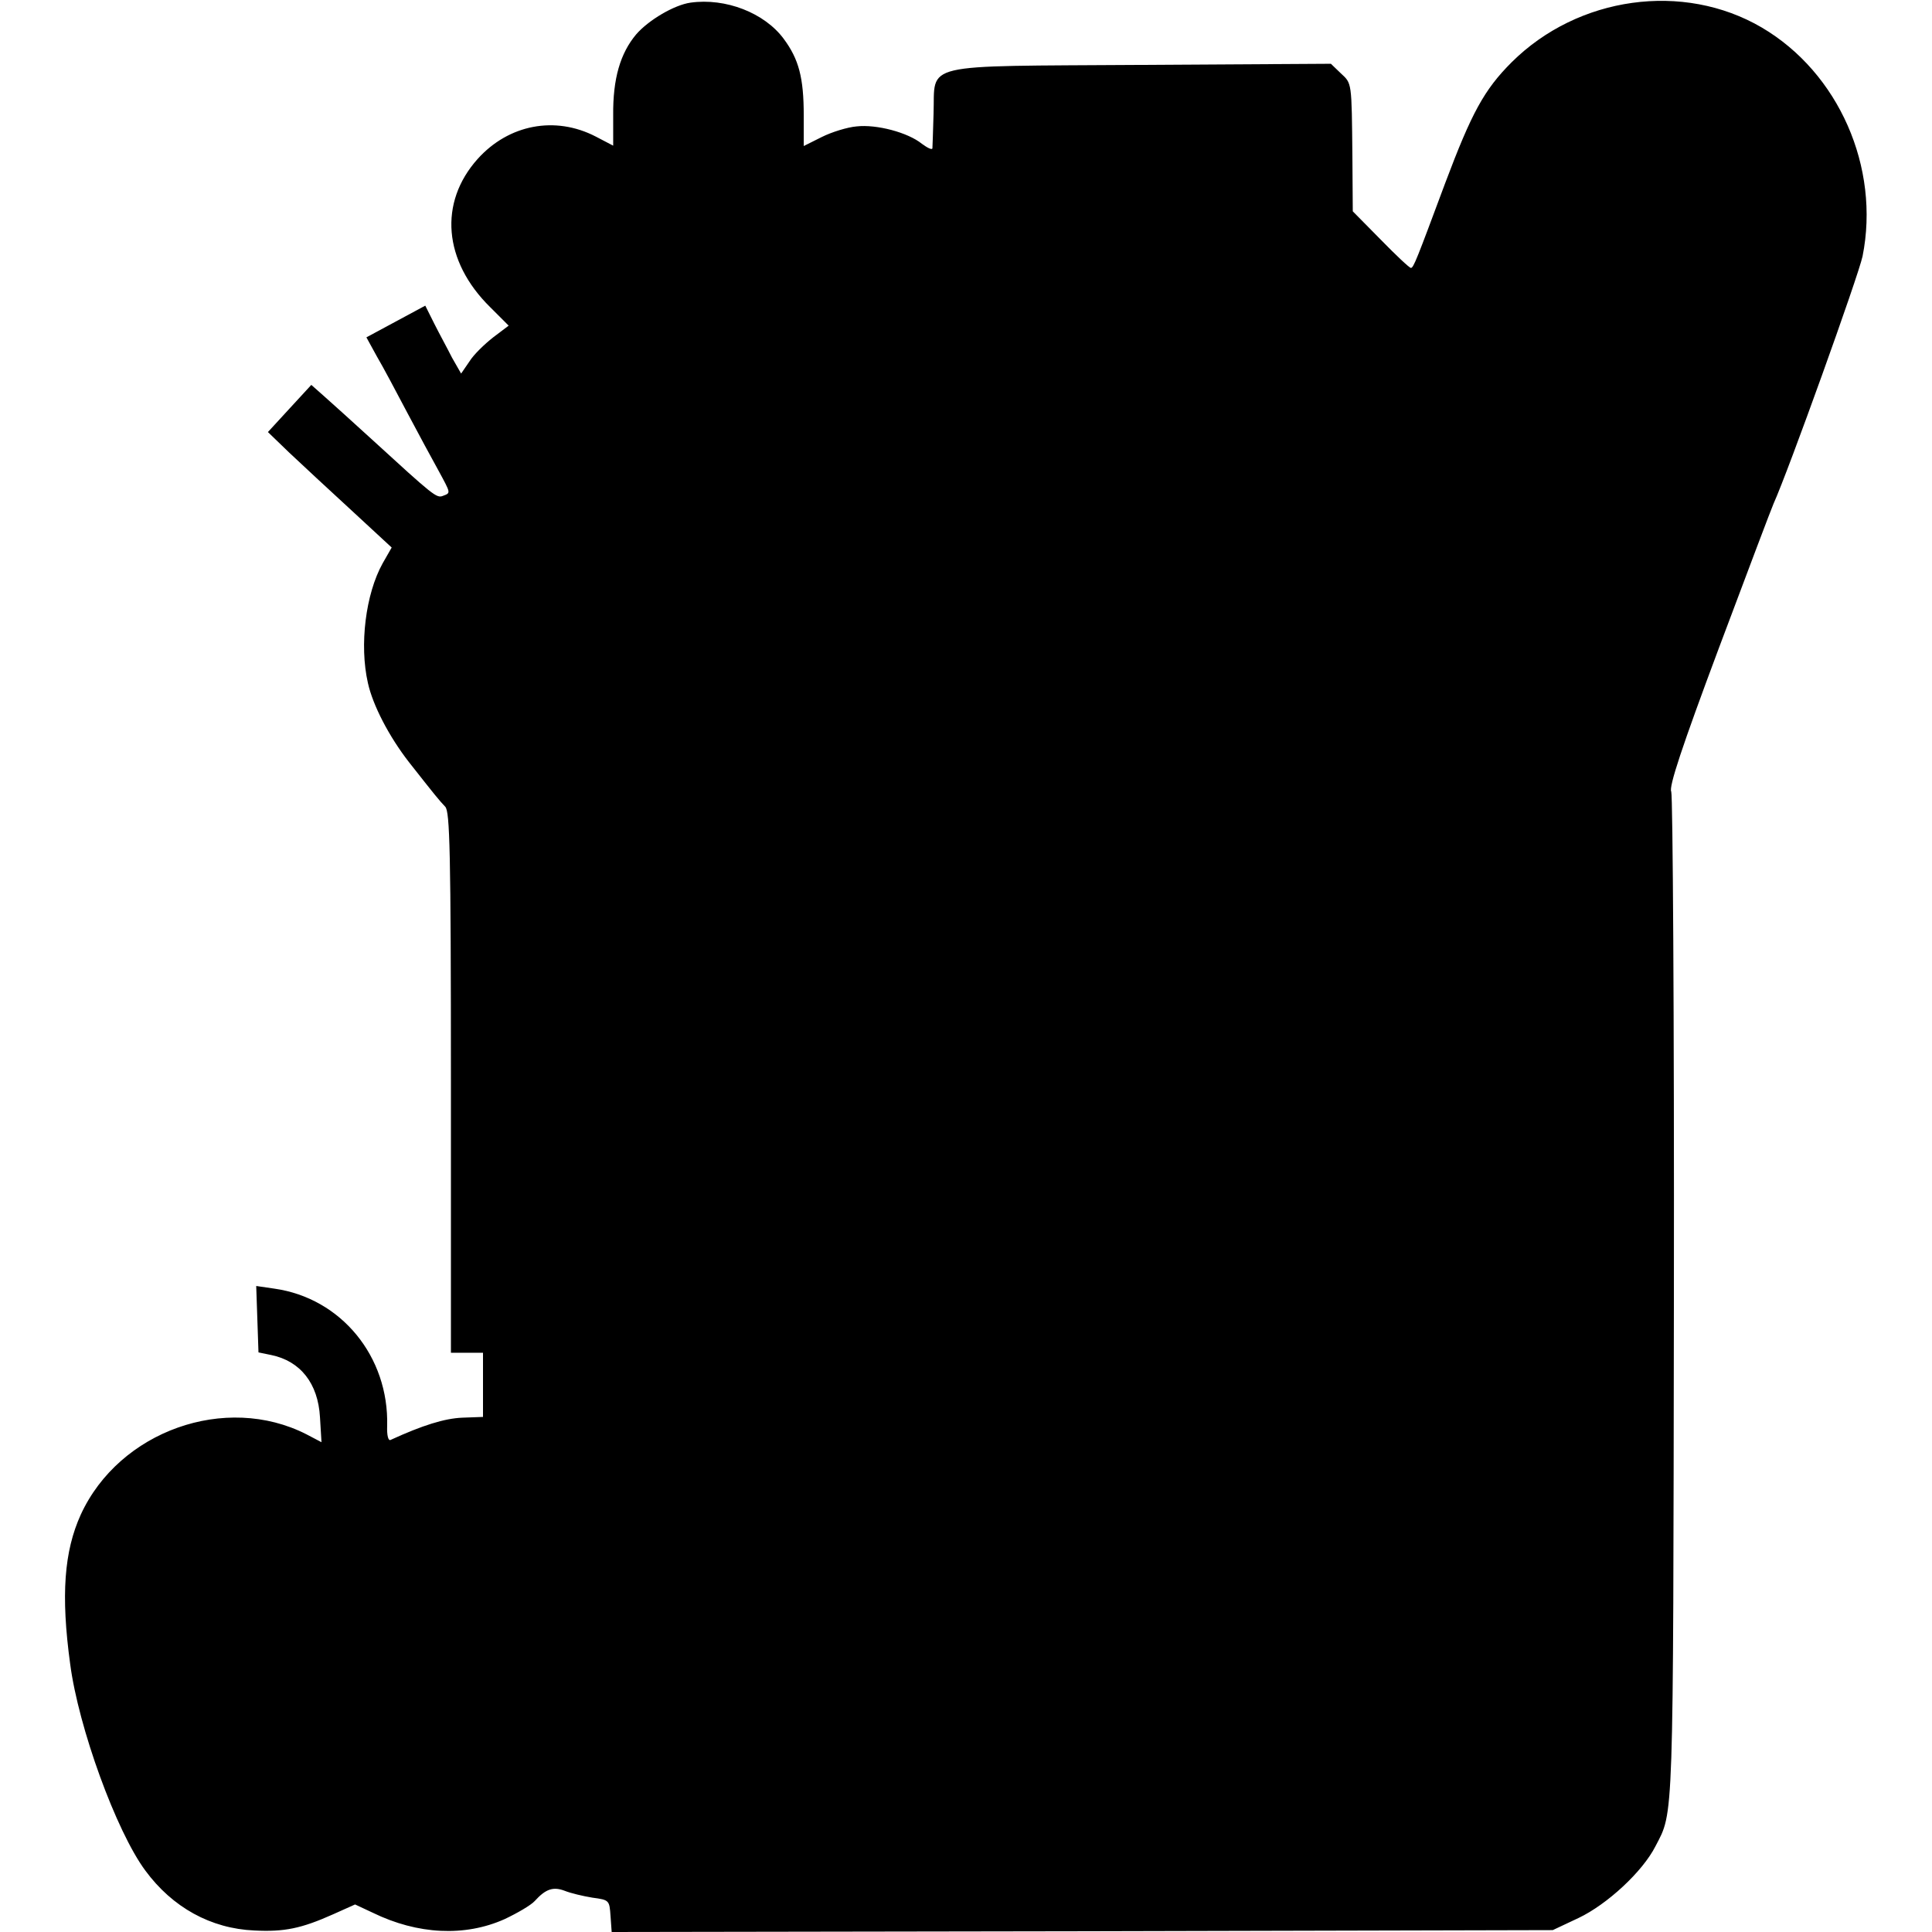
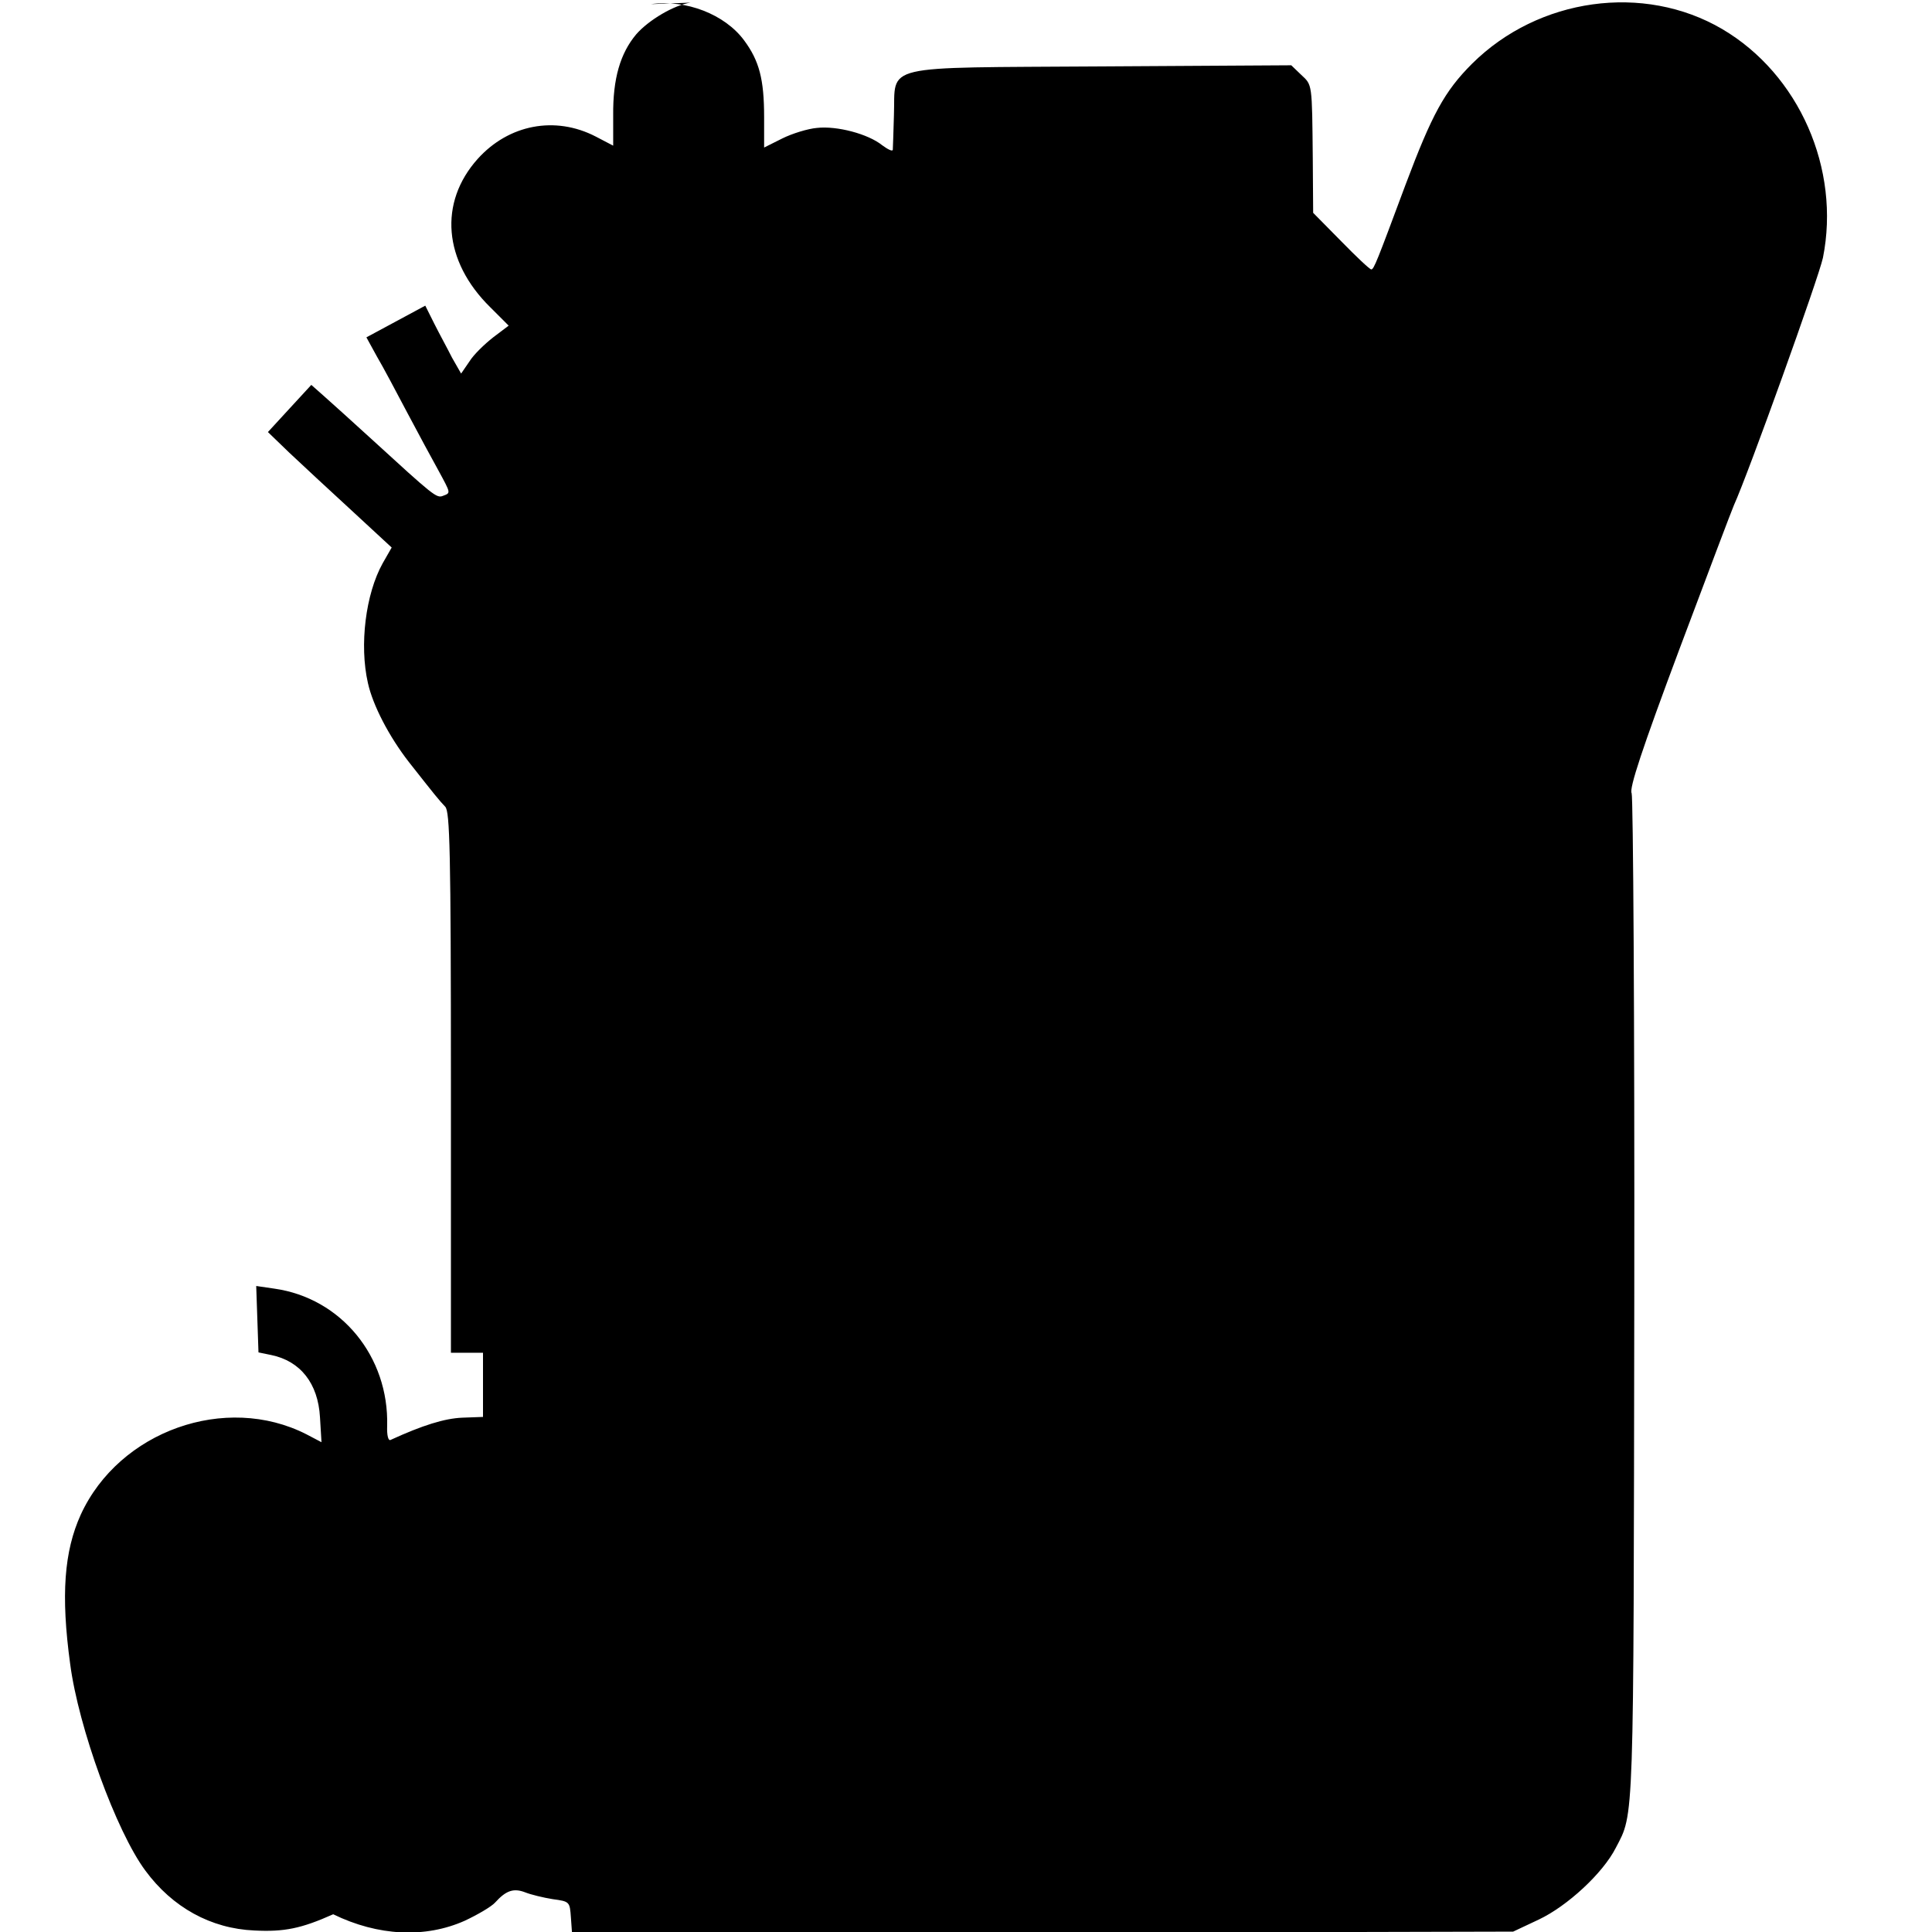
<svg xmlns="http://www.w3.org/2000/svg" version="1.0" width="512pt" height="512pt" viewBox="0 0 512 512" preserveAspectRatio="xMidYMid meet">
  <g transform="translate(0,512) scale(0.1,-0.1)" fill="#000000" stroke="none">
-     <path d="M1830 5113 c-43 -6 -111 -46 -144 -84 -42 -50 -62 -117 -61 -215 l0 -80 -46 24 c-108 56 -231 32 -313 -59 -104 -116 -91 -271 33 -393 l49 -49 -41 -31 c-23 -18 -52 -46 -63 -64 l-22 -32 -24 42 c-12 24 -34 64 -47 90 l-24 48 -78 -42 -78 -42 28 -51 c16 -27 52 -95 81 -150 29 -55 66 -123 82 -152 33 -61 33 -59 12 -67 -17 -7 -25 0 -189 150 -49 45 -106 96 -125 113 l-35 31 -58 -63 -57 -62 57 -55 c32 -30 106 -99 165 -153 l106 -98 -24 -42 c-45 -81 -62 -216 -39 -317 13 -59 56 -142 109 -210 70 -89 79 -100 96 -118 12 -13 15 -114 15 -731 l0 -716 43 0 42 0 0 -85 0 -85 -55 -2 c-47 -2 -105 -20 -190 -59 -6 -3 -10 12 -9 37 5 184 -122 339 -299 364 l-48 7 3 -88 3 -88 34 -7 c77 -16 124 -75 129 -165 l4 -66 -40 21 c-214 109 -496 9 -598 -213 -44 -97 -53 -213 -28 -396 22 -168 122 -443 199 -547 72 -98 174 -154 289 -159 79 -4 124 5 209 43 l58 26 47 -22 c119 -58 244 -64 349 -17 34 16 70 37 80 48 29 32 49 39 80 27 15 -6 48 -14 73 -18 45 -6 45 -7 48 -49 l3 -42 1247 2 1247 3 68 32 c76 36 170 123 204 190 49 94 47 47 49 1453 1 748 -3 1332 -7 1342 -7 12 28 118 126 380 75 200 140 372 145 383 39 86 225 604 236 656 47 235 -63 486 -267 606 -208 122 -487 83 -663 -92 -73 -73 -106 -134 -176 -320 -76 -204 -84 -225 -91 -225 -4 0 -40 34 -80 75 l-74 75 -1 143 c-2 202 -1 195 -31 223 l-26 25 -503 -3 c-595 -4 -545 8 -550 -130 -1 -46 -3 -87 -3 -91 -1 -5 -13 1 -28 12 -37 30 -120 52 -173 46 -24 -2 -66 -15 -92 -28 l-48 -24 0 81 c0 100 -13 149 -53 203 -51 69 -154 109 -247 96z" />
+     <path d="M1830 5113 c-43 -6 -111 -46 -144 -84 -42 -50 -62 -117 -61 -215 l0 -80 -46 24 c-108 56 -231 32 -313 -59 -104 -116 -91 -271 33 -393 l49 -49 -41 -31 c-23 -18 -52 -46 -63 -64 l-22 -32 -24 42 c-12 24 -34 64 -47 90 l-24 48 -78 -42 -78 -42 28 -51 c16 -27 52 -95 81 -150 29 -55 66 -123 82 -152 33 -61 33 -59 12 -67 -17 -7 -25 0 -189 150 -49 45 -106 96 -125 113 l-35 31 -58 -63 -57 -62 57 -55 c32 -30 106 -99 165 -153 l106 -98 -24 -42 c-45 -81 -62 -216 -39 -317 13 -59 56 -142 109 -210 70 -89 79 -100 96 -118 12 -13 15 -114 15 -731 l0 -716 43 0 42 0 0 -85 0 -85 -55 -2 c-47 -2 -105 -20 -190 -59 -6 -3 -10 12 -9 37 5 184 -122 339 -299 364 l-48 7 3 -88 3 -88 34 -7 c77 -16 124 -75 129 -165 l4 -66 -40 21 c-214 109 -496 9 -598 -213 -44 -97 -53 -213 -28 -396 22 -168 122 -443 199 -547 72 -98 174 -154 289 -159 79 -4 124 5 209 43 c119 -58 244 -64 349 -17 34 16 70 37 80 48 29 32 49 39 80 27 15 -6 48 -14 73 -18 45 -6 45 -7 48 -49 l3 -42 1247 2 1247 3 68 32 c76 36 170 123 204 190 49 94 47 47 49 1453 1 748 -3 1332 -7 1342 -7 12 28 118 126 380 75 200 140 372 145 383 39 86 225 604 236 656 47 235 -63 486 -267 606 -208 122 -487 83 -663 -92 -73 -73 -106 -134 -176 -320 -76 -204 -84 -225 -91 -225 -4 0 -40 34 -80 75 l-74 75 -1 143 c-2 202 -1 195 -31 223 l-26 25 -503 -3 c-595 -4 -545 8 -550 -130 -1 -46 -3 -87 -3 -91 -1 -5 -13 1 -28 12 -37 30 -120 52 -173 46 -24 -2 -66 -15 -92 -28 l-48 -24 0 81 c0 100 -13 149 -53 203 -51 69 -154 109 -247 96z" />
  </g>
</svg>